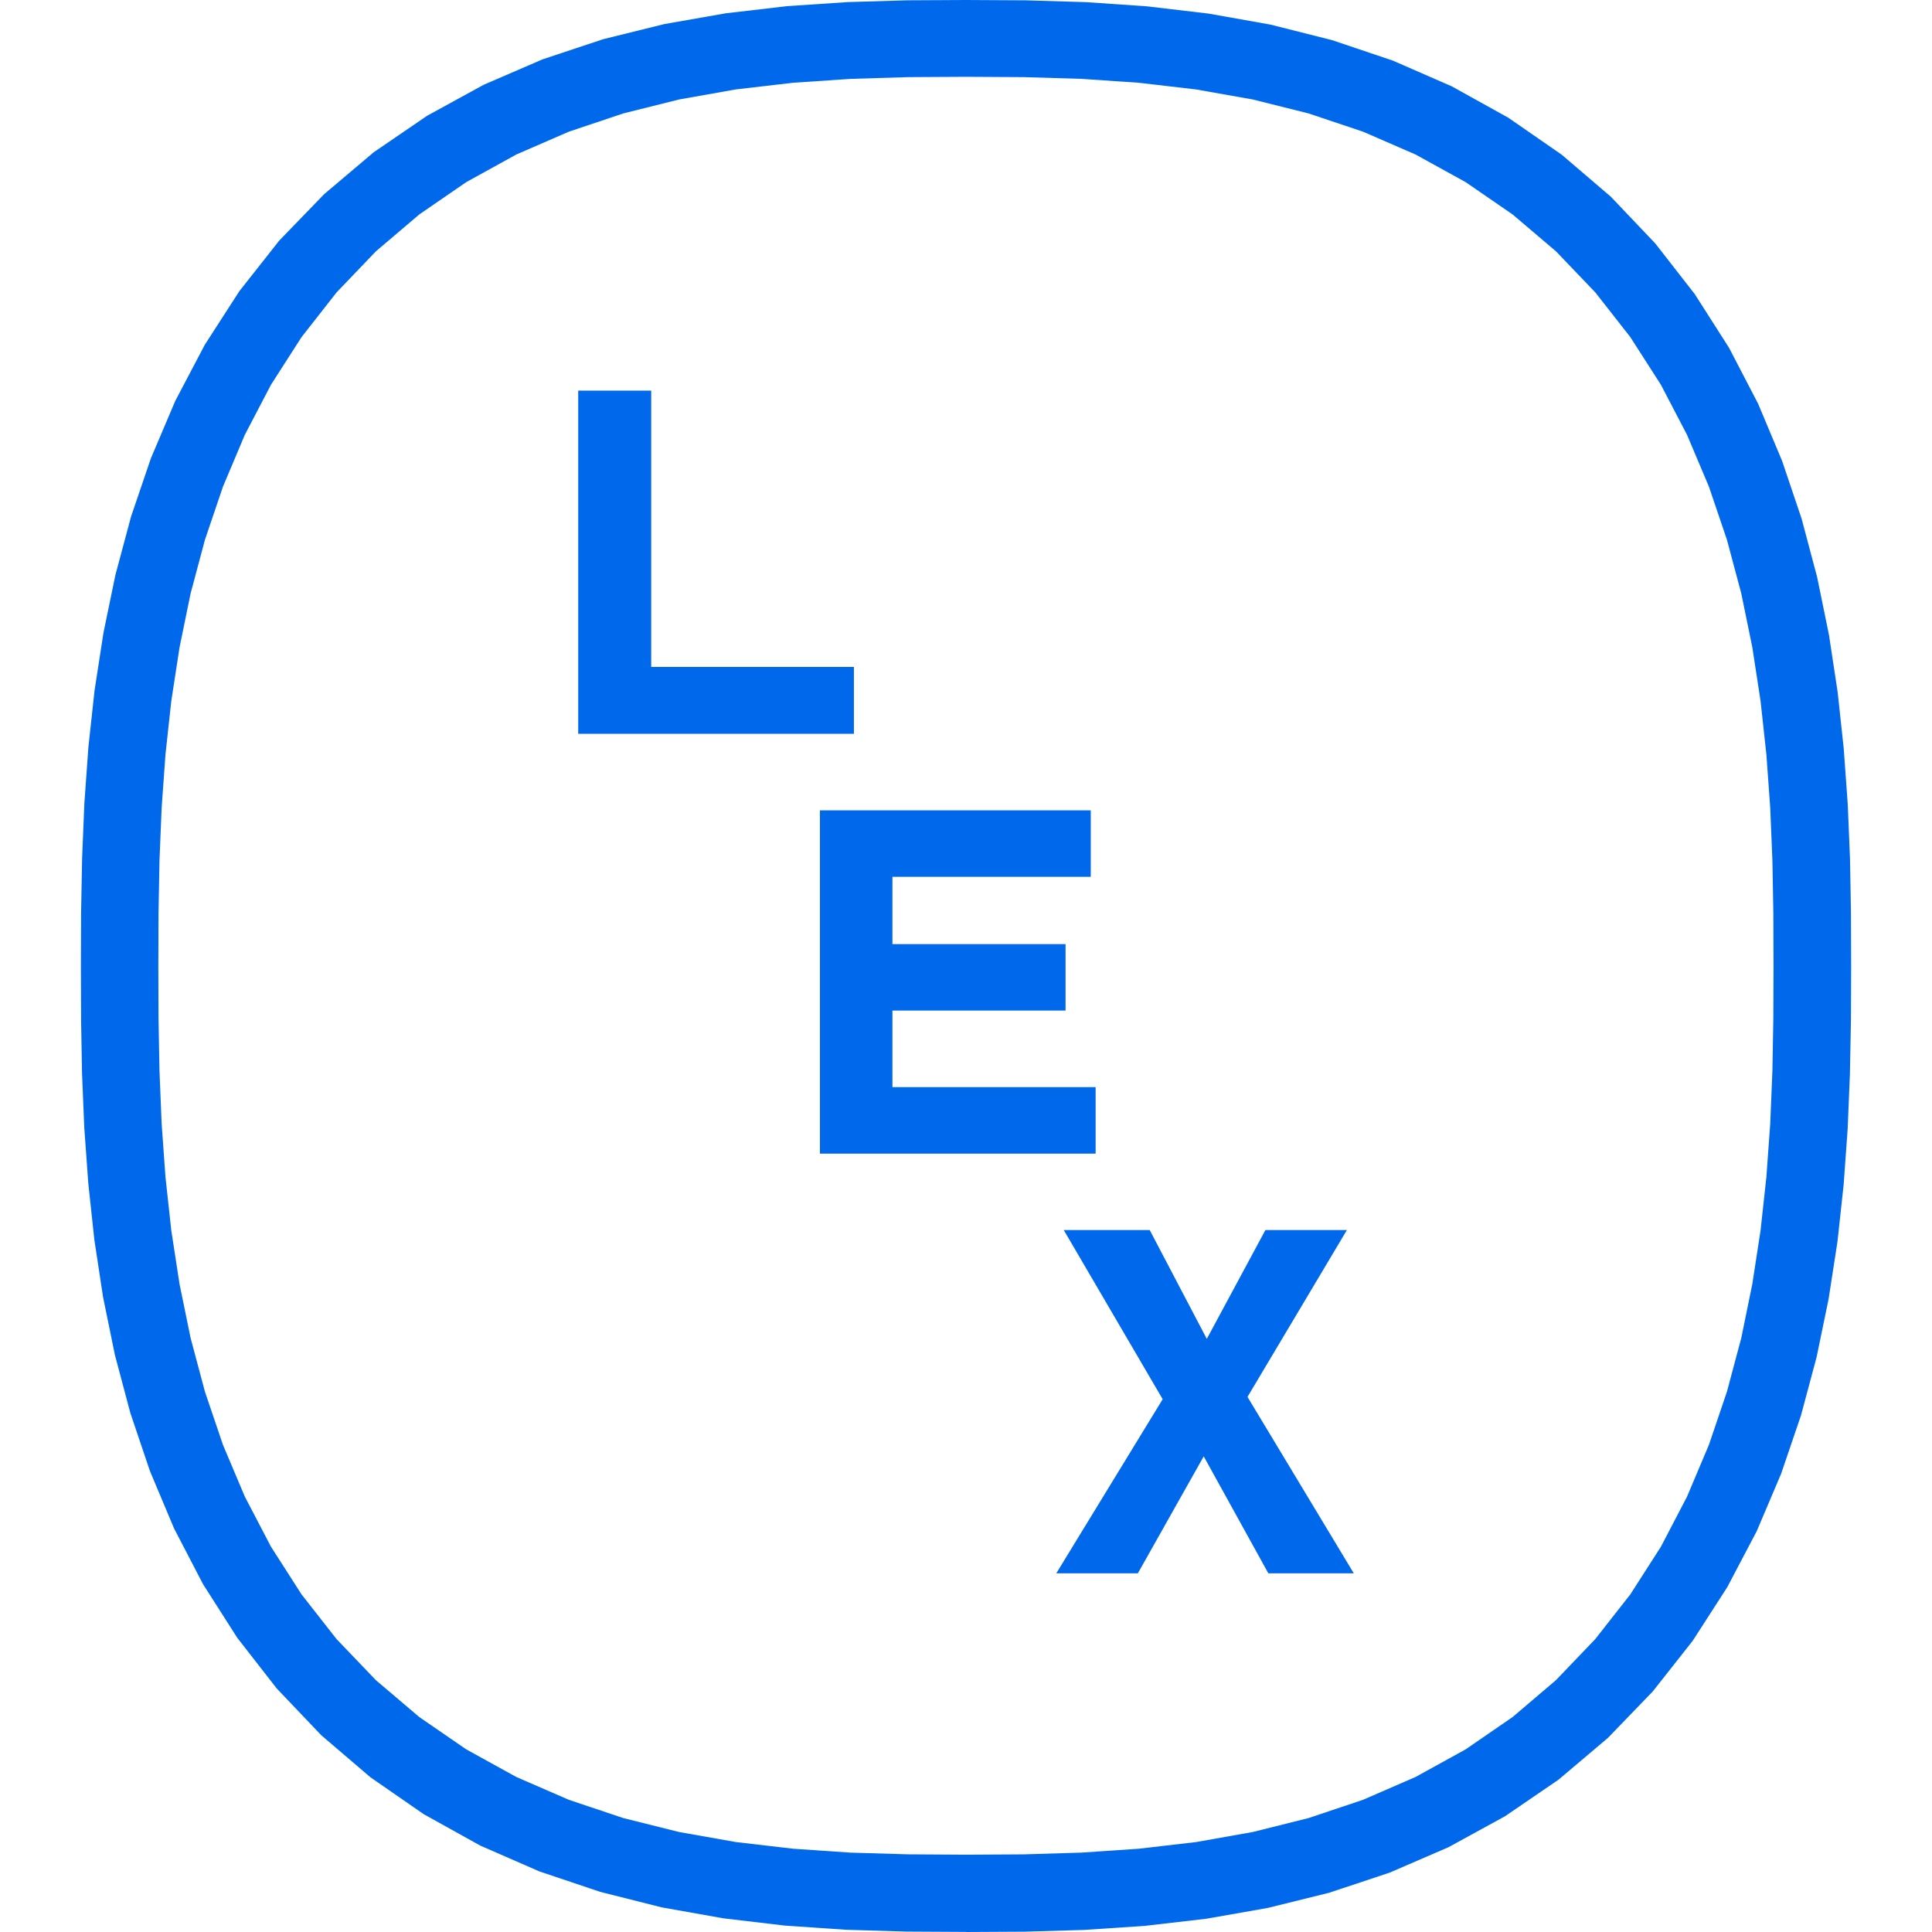
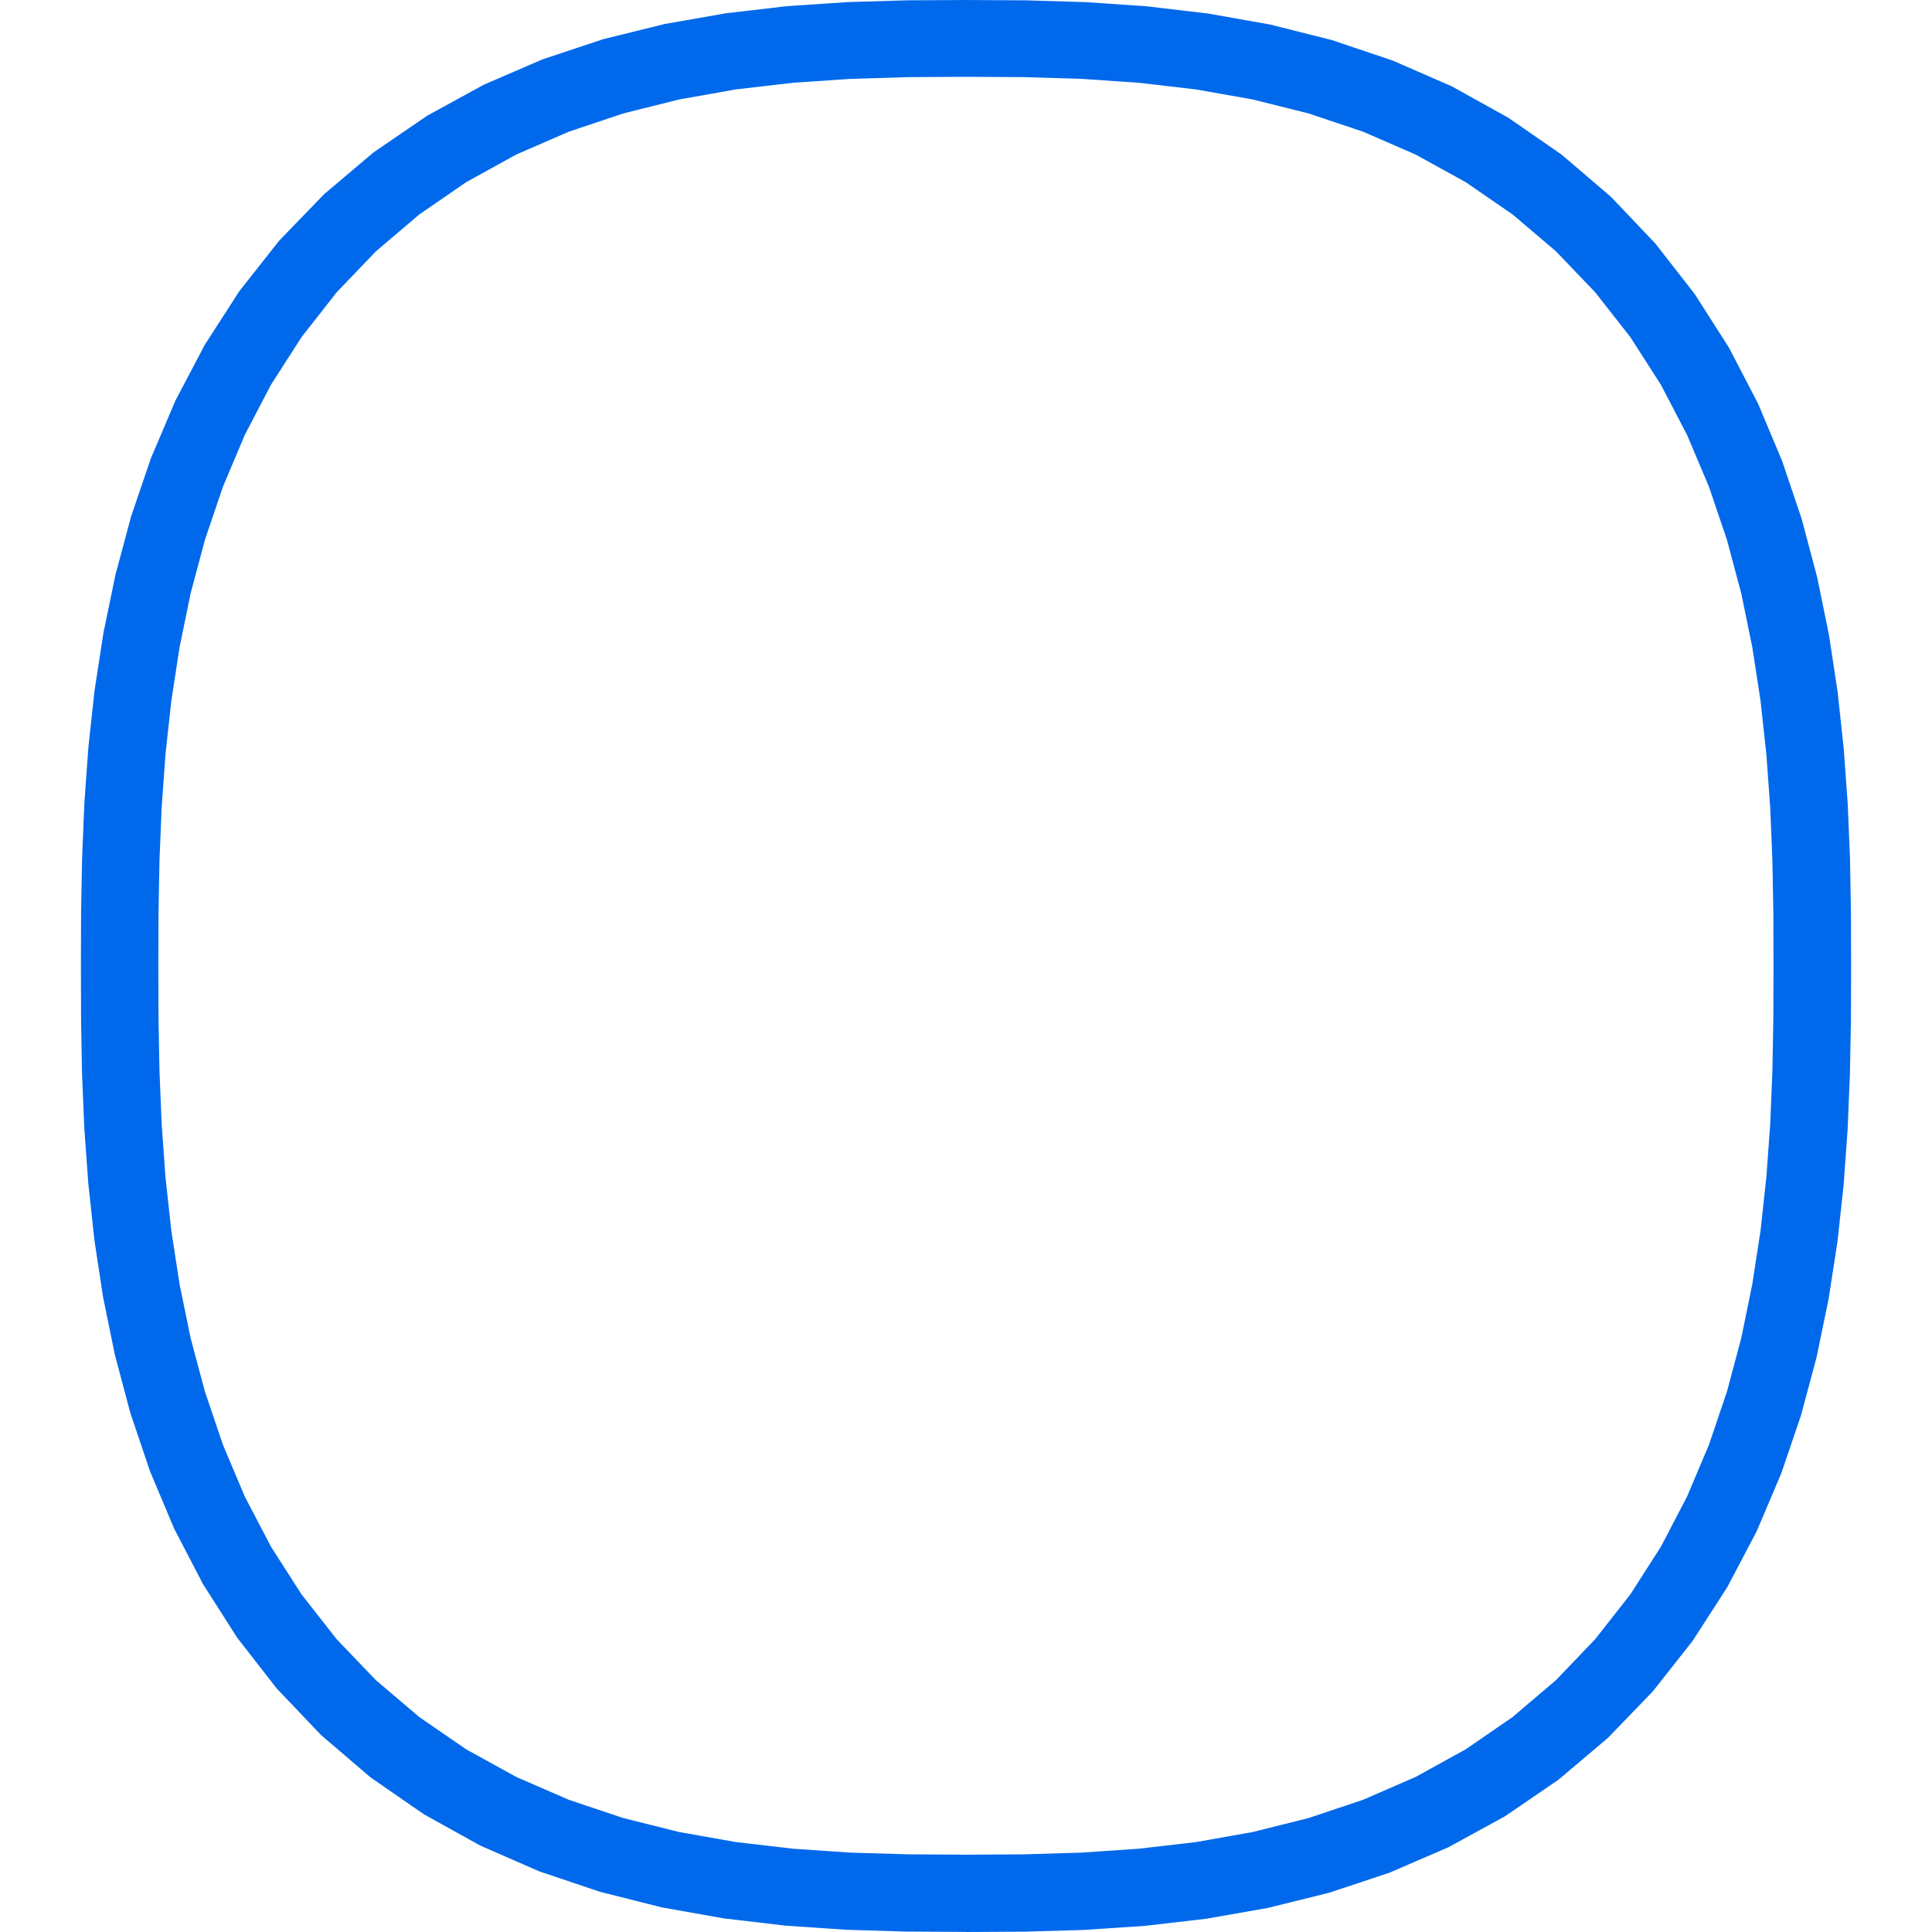
<svg xmlns="http://www.w3.org/2000/svg" xmlns:ns1="http://sodipodi.sourceforge.net/DTD/sodipodi-0.dtd" xmlns:ns2="http://www.inkscape.org/namespaces/inkscape" width="64" height="64" viewBox="0 0 64 64" fill="none" version="1.1" id="svg5" ns1:docname="lex_logo.svg" ns2:version="1.4.2 (2aeb623e1d, 2025-05-12)">
  <ns1:namedview id="namedview5" pagecolor="#ffffff" bordercolor="#000000" borderopacity="0.25" ns2:showpageshadow="2" ns2:pageopacity="0.0" ns2:pagecheckerboard="0" ns2:deskcolor="#d1d1d1" showgrid="false" ns2:zoom="6.8756482" ns2:cx="46.831948" ns2:cy="8.7991703" ns2:window-width="1920" ns2:window-height="1016" ns2:window-x="0" ns2:window-y="27" ns2:window-maximized="1" ns2:current-layer="svg5" />
-   <path fill="#000000" d="m 32.005,63.997 -1.987,-0.011 -1.995,-0.06 -2.021,-0.138 -2.039,-0.241 -2.047,-0.364 -2.038,-0.514 -2.01,-0.676 -1.958,-0.855 -1.874,-1.041 -1.765,-1.222 -1.63,-1.394 -1.474,-1.548 -1.307,-1.678 -1.135,-1.778 -0.961,-1.85 -0.798,-1.899 -0.648,-1.921 -0.512,-1.924 -0.392,-1.916 -0.288,-1.896 -0.201,-1.87 -0.133,-1.84 -0.075,-1.813 -0.031,-1.767 -0.006,-1.775 0.006,-1.767 0.034,-1.815 0.075,-1.821 0.133,-1.85 0.204,-1.879 0.294,-1.904 0.397,-1.924 0.518,-1.933 0.657,-1.93 0.809,-1.905 0.976,-1.855 1.146,-1.778 1.321,-1.675 1.49,-1.54 1.638,-1.385 1.77,-1.21 1.875,-1.027 1.952,-0.843 2.004,-0.666 2.03,-0.502 2.035,-0.357 2.026,-0.236 2.007,-0.135 1.979,-0.059 1.94,-0.01 1.987,0.011 1.995,0.06 2.022,0.139 2.039,0.241 2.047,0.364 2.039,0.514 2.01,0.677 1.957,0.854 1.873,1.04 1.766,1.222 1.63,1.394 1.473,1.549 1.307,1.677 1.135,1.778 0.962,1.85 0.797,1.899 0.648,1.921 0.512,1.927 0.392,1.916 0.288,1.896 0.201,1.87 0.133,1.84 0.075,1.813 0.031,1.767 0.006,1.784 -0.006,1.758 -0.034,1.815 -0.075,1.821 -0.133,1.85 -0.204,1.879 -0.294,1.904 -0.397,1.924 -0.518,1.933 -0.657,1.93 -0.809,1.905 -0.976,1.855 -1.146,1.778 -1.321,1.675 -1.486,1.54 -1.638,1.385 -1.77,1.21 -1.875,1.027 -1.952,0.843 -2.004,0.666 -2.03,0.502 -2.036,0.358 -2.027,0.235 -2.007,0.135 -1.978,0.058 -1.94,0.011 z m -1.923,-2.57 1.923,0.012 1.909,-0.011 1.909,-0.058 1.903,-0.129 1.895,-0.22 1.877,-0.333 1.848,-0.462 1.805,-0.605 1.742,-0.757 1.659,-0.915 1.555,-1.07 1.436,-1.222 1.302,-1.36 1.16,-1.479 1.014,-1.58 0.866,-1.66 0.726,-1.719 0.596,-1.758 0.475,-1.778 0.365,-1.784 0.274,-1.78 0.193,-1.773 0.127,-1.76 0.072,-1.75 0.031,-1.752 0.006,-1.733 -0.006,-1.752 -0.031,-1.732 -0.072,-1.75 -0.127,-1.76 -0.193,-1.773 -0.273,-1.78 -0.366,-1.785 -0.475,-1.778 -0.596,-1.758 -0.726,-1.718 -0.866,-1.66 -1.014,-1.58 -1.16,-1.48 -1.302,-1.36 -1.436,-1.221 -1.555,-1.07 -1.659,-0.915 -1.742,-0.757 -1.805,-0.605 -1.848,-0.462 -1.877,-0.332 -1.895,-0.221 -1.903,-0.13 -1.91,-0.057 -1.922,-0.011 -1.91,0.011 -1.908,0.058 -1.903,0.129 -1.895,0.22 -1.877,0.333 -1.849,0.462 -1.805,0.605 -1.742,0.757 -1.658,0.915 -1.555,1.07 -1.437,1.222 -1.301,1.359 -1.16,1.48 -1.014,1.58 -0.867,1.66 -0.725,1.718 -0.596,1.758 -0.475,1.778 -0.366,1.784 -0.274,1.781 -0.193,1.773 -0.126,1.76 -0.072,1.75 -0.032,1.752 -0.006,1.738 0.006,1.747 0.032,1.732 0.072,1.75 0.126,1.76 0.193,1.773 0.274,1.78 0.366,1.784 0.475,1.779 0.596,1.758 0.725,1.717 0.867,1.66 1.013,1.581 1.16,1.48 1.302,1.36 1.437,1.221 1.555,1.07 1.658,0.915 1.742,0.757 1.805,0.605 1.849,0.462 1.877,0.332 1.895,0.221 1.903,0.13 z" id="path1" style="fill:#0069eb;fill-opacity:1" />
-   <path fill="#000000" d="M 19.154,24.308 V 12.94 h 2.418 v 9.152 h 6.715 v 2.216 z m 8.007,13.907 V 26.844 h 8.972 v 2.202 h -6.57 v 2.229 h 5.735 v 2.202 h -5.735 v 2.535 h 6.731 v 2.203 z m 14.854,13.903 -2.14,-3.874 -2.182,3.874 h -2.702 l 3.524,-5.767 -3.277,-5.604 h 2.848 l 1.891,3.605 1.941,-3.605 h 2.7 l -3.293,5.527 3.521,5.844 h -2.83 z" id="path2" style="fill:#0069eb;fill-opacity:1" />
+   <path fill="#000000" d="m 32.005,63.997 -1.987,-0.011 -1.995,-0.06 -2.021,-0.138 -2.039,-0.241 -2.047,-0.364 -2.038,-0.514 -2.01,-0.676 -1.958,-0.855 -1.874,-1.041 -1.765,-1.222 -1.63,-1.394 -1.474,-1.548 -1.307,-1.678 -1.135,-1.778 -0.961,-1.85 -0.798,-1.899 -0.648,-1.921 -0.512,-1.924 -0.392,-1.916 -0.288,-1.896 -0.201,-1.87 -0.133,-1.84 -0.075,-1.813 -0.031,-1.767 -0.006,-1.775 0.006,-1.767 0.034,-1.815 0.075,-1.821 0.133,-1.85 0.204,-1.879 0.294,-1.904 0.397,-1.924 0.518,-1.933 0.657,-1.93 0.809,-1.905 0.976,-1.855 1.146,-1.778 1.321,-1.675 1.49,-1.54 1.638,-1.385 1.77,-1.21 1.875,-1.027 1.952,-0.843 2.004,-0.666 2.03,-0.502 2.035,-0.357 2.026,-0.236 2.007,-0.135 1.979,-0.059 1.94,-0.01 1.987,0.011 1.995,0.06 2.022,0.139 2.039,0.241 2.047,0.364 2.039,0.514 2.01,0.677 1.957,0.854 1.873,1.04 1.766,1.222 1.63,1.394 1.473,1.549 1.307,1.677 1.135,1.778 0.962,1.85 0.797,1.899 0.648,1.921 0.512,1.927 0.392,1.916 0.288,1.896 0.201,1.87 0.133,1.84 0.075,1.813 0.031,1.767 0.006,1.784 -0.006,1.758 -0.034,1.815 -0.075,1.821 -0.133,1.85 -0.204,1.879 -0.294,1.904 -0.397,1.924 -0.518,1.933 -0.657,1.93 -0.809,1.905 -0.976,1.855 -1.146,1.778 -1.321,1.675 -1.486,1.54 -1.638,1.385 -1.77,1.21 -1.875,1.027 -1.952,0.843 -2.004,0.666 -2.03,0.502 -2.036,0.358 -2.027,0.235 -2.007,0.135 -1.978,0.058 -1.94,0.011 z m -1.923,-2.57 1.923,0.012 1.909,-0.011 1.909,-0.058 1.903,-0.129 1.895,-0.22 1.877,-0.333 1.848,-0.462 1.805,-0.605 1.742,-0.757 1.659,-0.915 1.555,-1.07 1.436,-1.222 1.302,-1.36 1.16,-1.479 1.014,-1.58 0.866,-1.66 0.726,-1.719 0.596,-1.758 0.475,-1.778 0.365,-1.784 0.274,-1.78 0.193,-1.773 0.127,-1.76 0.072,-1.75 0.031,-1.752 0.006,-1.733 -0.006,-1.752 -0.031,-1.732 -0.072,-1.75 -0.127,-1.76 -0.193,-1.773 -0.273,-1.78 -0.366,-1.785 -0.475,-1.778 -0.596,-1.758 -0.726,-1.718 -0.866,-1.66 -1.014,-1.58 -1.16,-1.48 -1.302,-1.36 -1.436,-1.221 -1.555,-1.07 -1.659,-0.915 -1.742,-0.757 -1.805,-0.605 -1.848,-0.462 -1.877,-0.332 -1.895,-0.221 -1.903,-0.13 -1.91,-0.057 -1.922,-0.011 -1.91,0.011 -1.908,0.058 -1.903,0.129 -1.895,0.22 -1.877,0.333 -1.849,0.462 -1.805,0.605 -1.742,0.757 -1.658,0.915 -1.555,1.07 -1.437,1.222 -1.301,1.359 -1.16,1.48 -1.014,1.58 -0.867,1.66 -0.725,1.718 -0.596,1.758 -0.475,1.778 -0.366,1.784 -0.274,1.781 -0.193,1.773 -0.126,1.76 -0.072,1.75 -0.032,1.752 -0.006,1.738 0.006,1.747 0.032,1.732 0.072,1.75 0.126,1.76 0.193,1.773 0.274,1.78 0.366,1.784 0.475,1.779 0.596,1.758 0.725,1.717 0.867,1.66 1.013,1.581 1.16,1.48 1.302,1.36 1.437,1.221 1.555,1.07 1.658,0.915 1.742,0.757 1.805,0.605 1.849,0.462 1.877,0.332 1.895,0.221 1.903,0.13 " id="path1" style="fill:#0069eb;fill-opacity:1" />
  <defs id="defs5">
    <clipPath id="a">
-       <path fill="#000000" d="M 68.68,12.989 H 242.53 V 52.422 H 68.68 Z" id="path5" />
-     </clipPath>
+       </clipPath>
  </defs>
</svg>